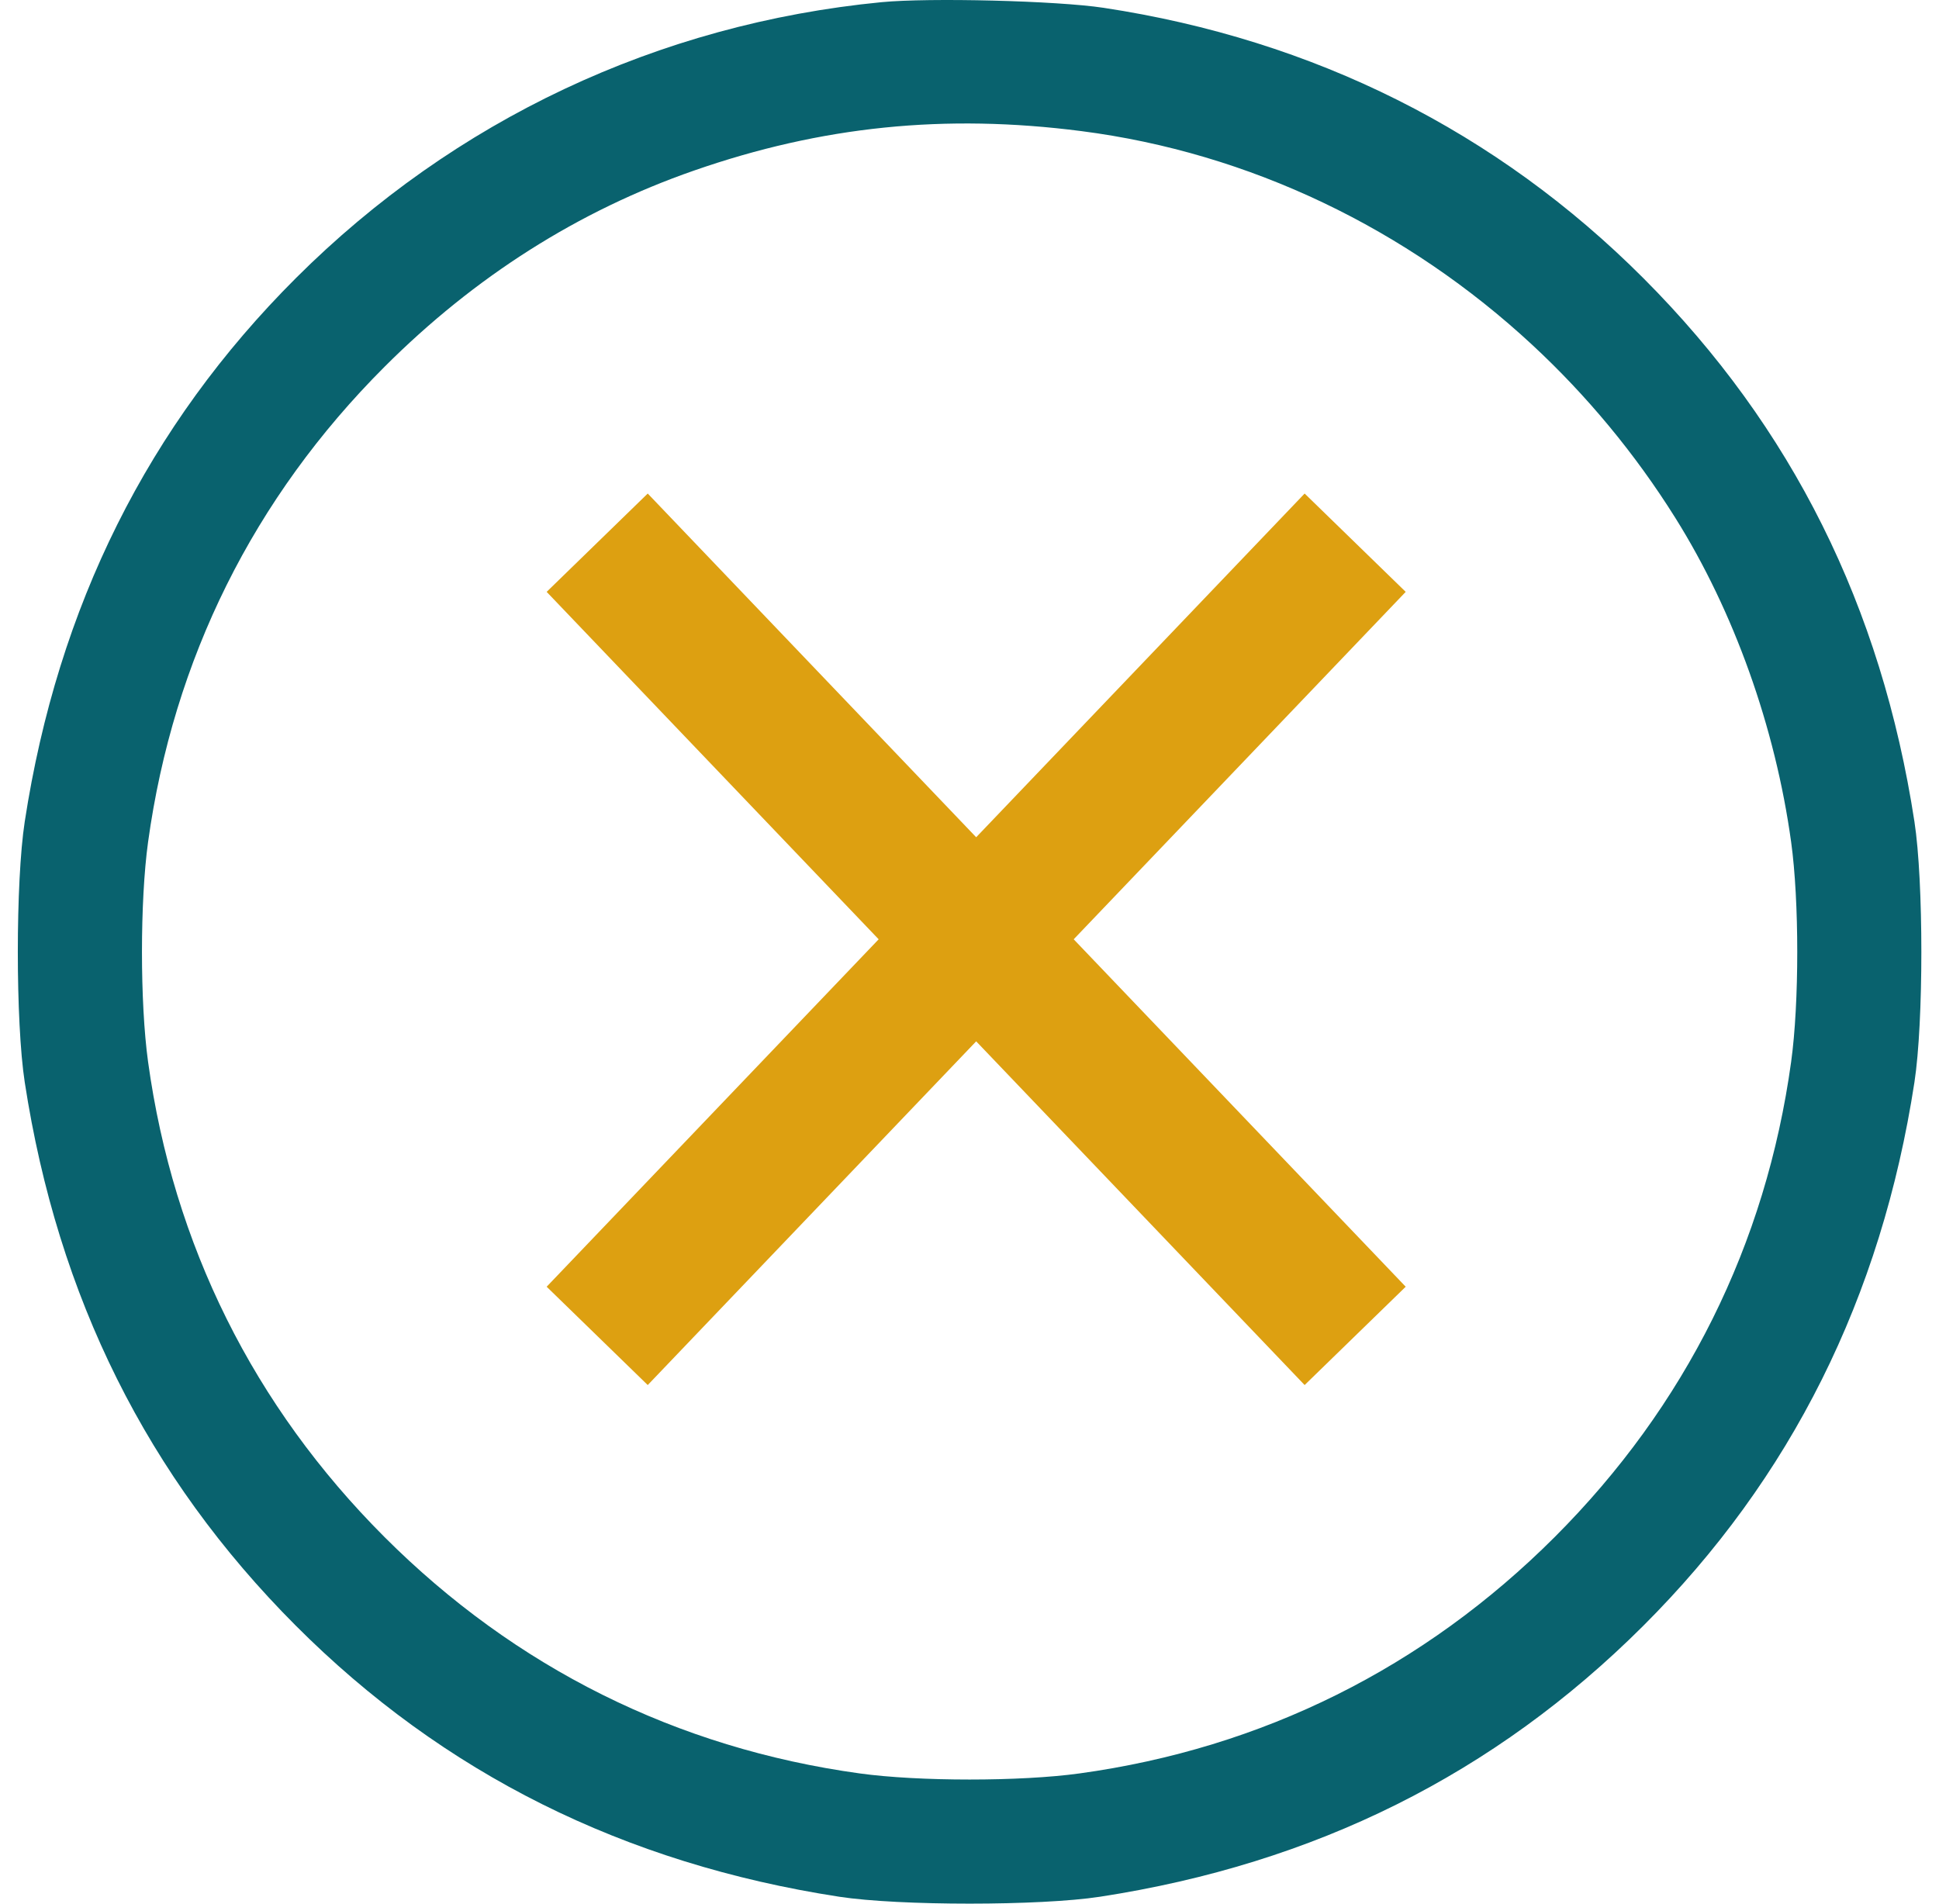
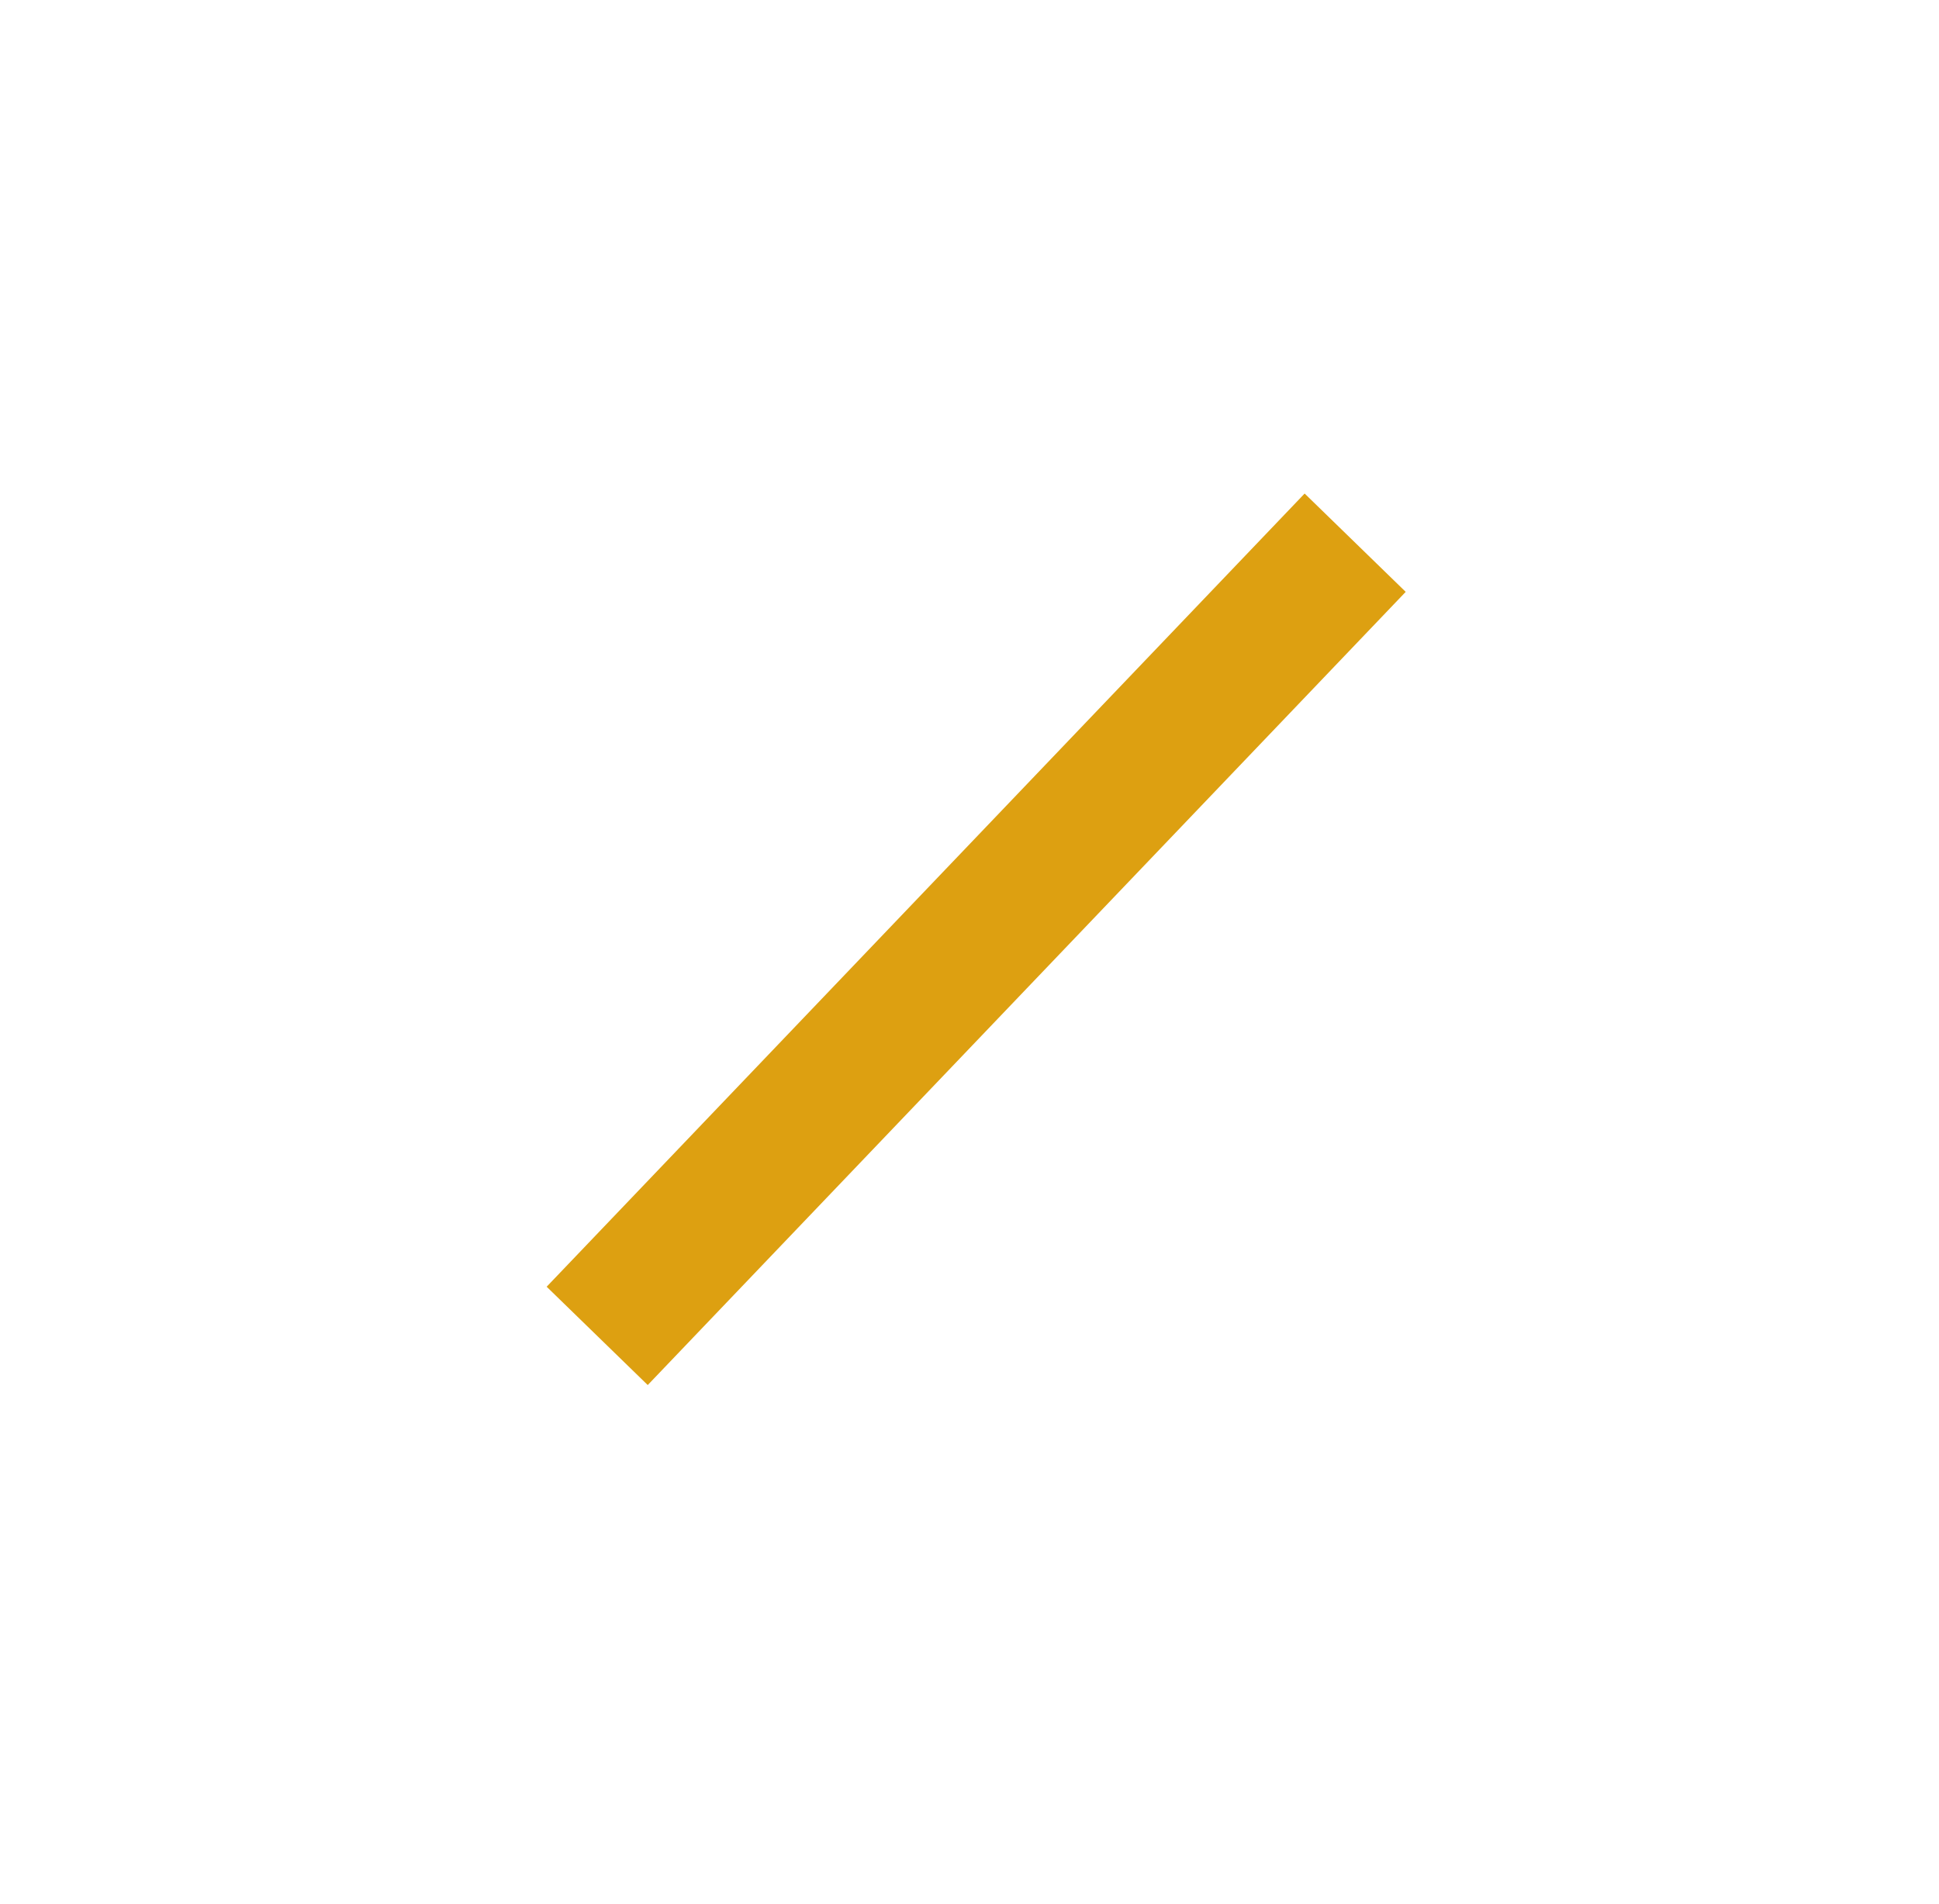
<svg xmlns="http://www.w3.org/2000/svg" width="55" height="54" viewBox="0 0 55 54" fill="none">
-   <path fill-rule="evenodd" clip-rule="evenodd" d="M25.002 0.062C18.676 0.677 12.89 3.403 8.398 7.884C4.201 12.071 1.64 17.202 0.702 23.305C0.44 25.007 0.44 28.999 0.702 30.701C1.64 36.8 4.179 41.893 8.384 46.108C12.571 50.305 17.702 52.865 23.805 53.804C25.507 54.065 29.499 54.065 31.201 53.804C37.3 52.866 42.393 50.327 46.608 46.122C50.805 41.935 53.365 36.804 54.303 30.701C54.565 28.999 54.565 25.007 54.303 23.305C53.366 17.206 50.827 12.113 46.622 7.898C42.463 3.73 37.272 1.127 31.306 0.222C29.986 0.021 26.365 -0.07 25.002 0.062ZM30.672 3.719C35.443 4.332 39.913 6.488 43.465 9.785C45.006 11.215 46.375 12.861 47.52 14.689C49.184 17.344 50.356 20.626 50.806 23.886C51.037 25.559 51.037 28.447 50.806 30.12C50.091 35.306 47.811 39.889 44.1 43.6C40.389 47.311 35.806 49.591 30.62 50.306C28.947 50.537 26.059 50.537 24.386 50.306C19.2 49.591 14.617 47.311 10.906 43.6C7.195 39.889 4.915 35.306 4.2 30.12C3.969 28.447 3.969 25.559 4.2 23.886C4.915 18.7 7.195 14.117 10.906 10.406C13.467 7.845 16.41 5.978 19.684 4.839C23.305 3.578 26.807 3.221 30.672 3.719Z" fill="#09626E" />
  <path fill-rule="evenodd" clip-rule="evenodd" d="M39.873 16.789L18.373 39.289L15.506 36.5L37.006 14L39.873 16.789Z" fill="#DDA011" />
-   <path fill-rule="evenodd" clip-rule="evenodd" d="M15.506 16.789L37.006 39.289L39.873 36.5L18.373 14L15.506 16.789Z" fill="#DDA011" />
</svg>